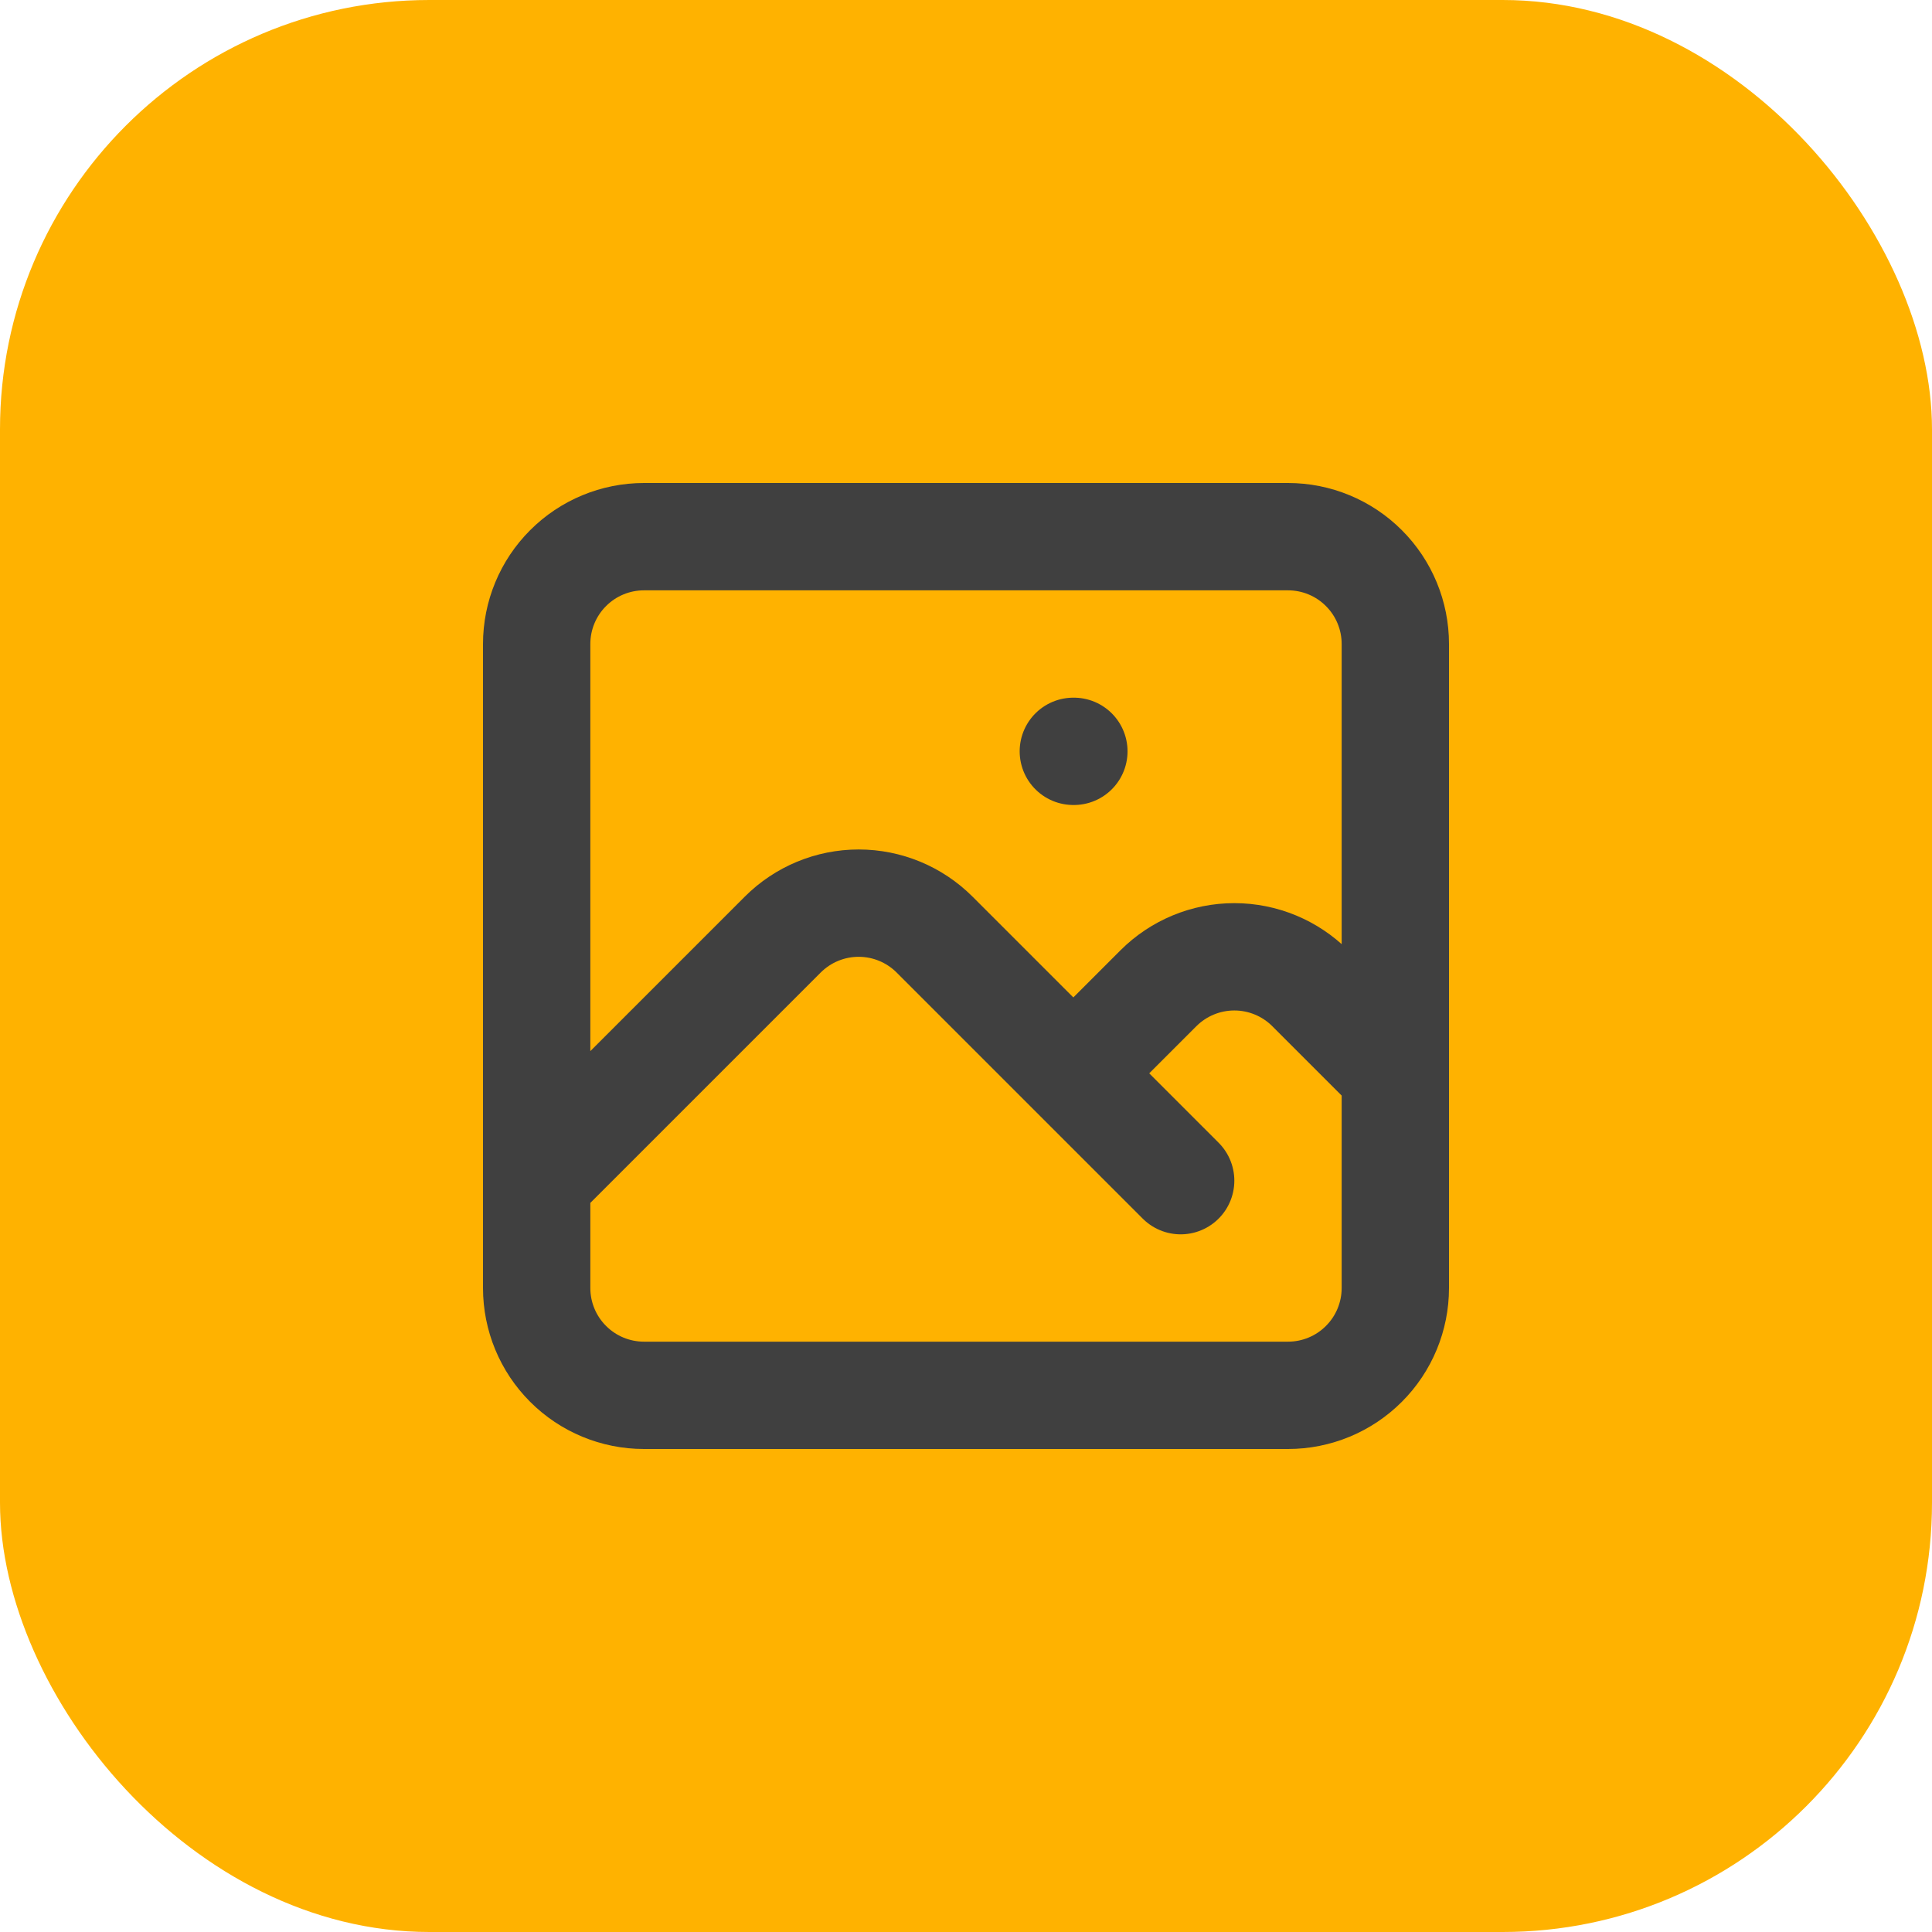
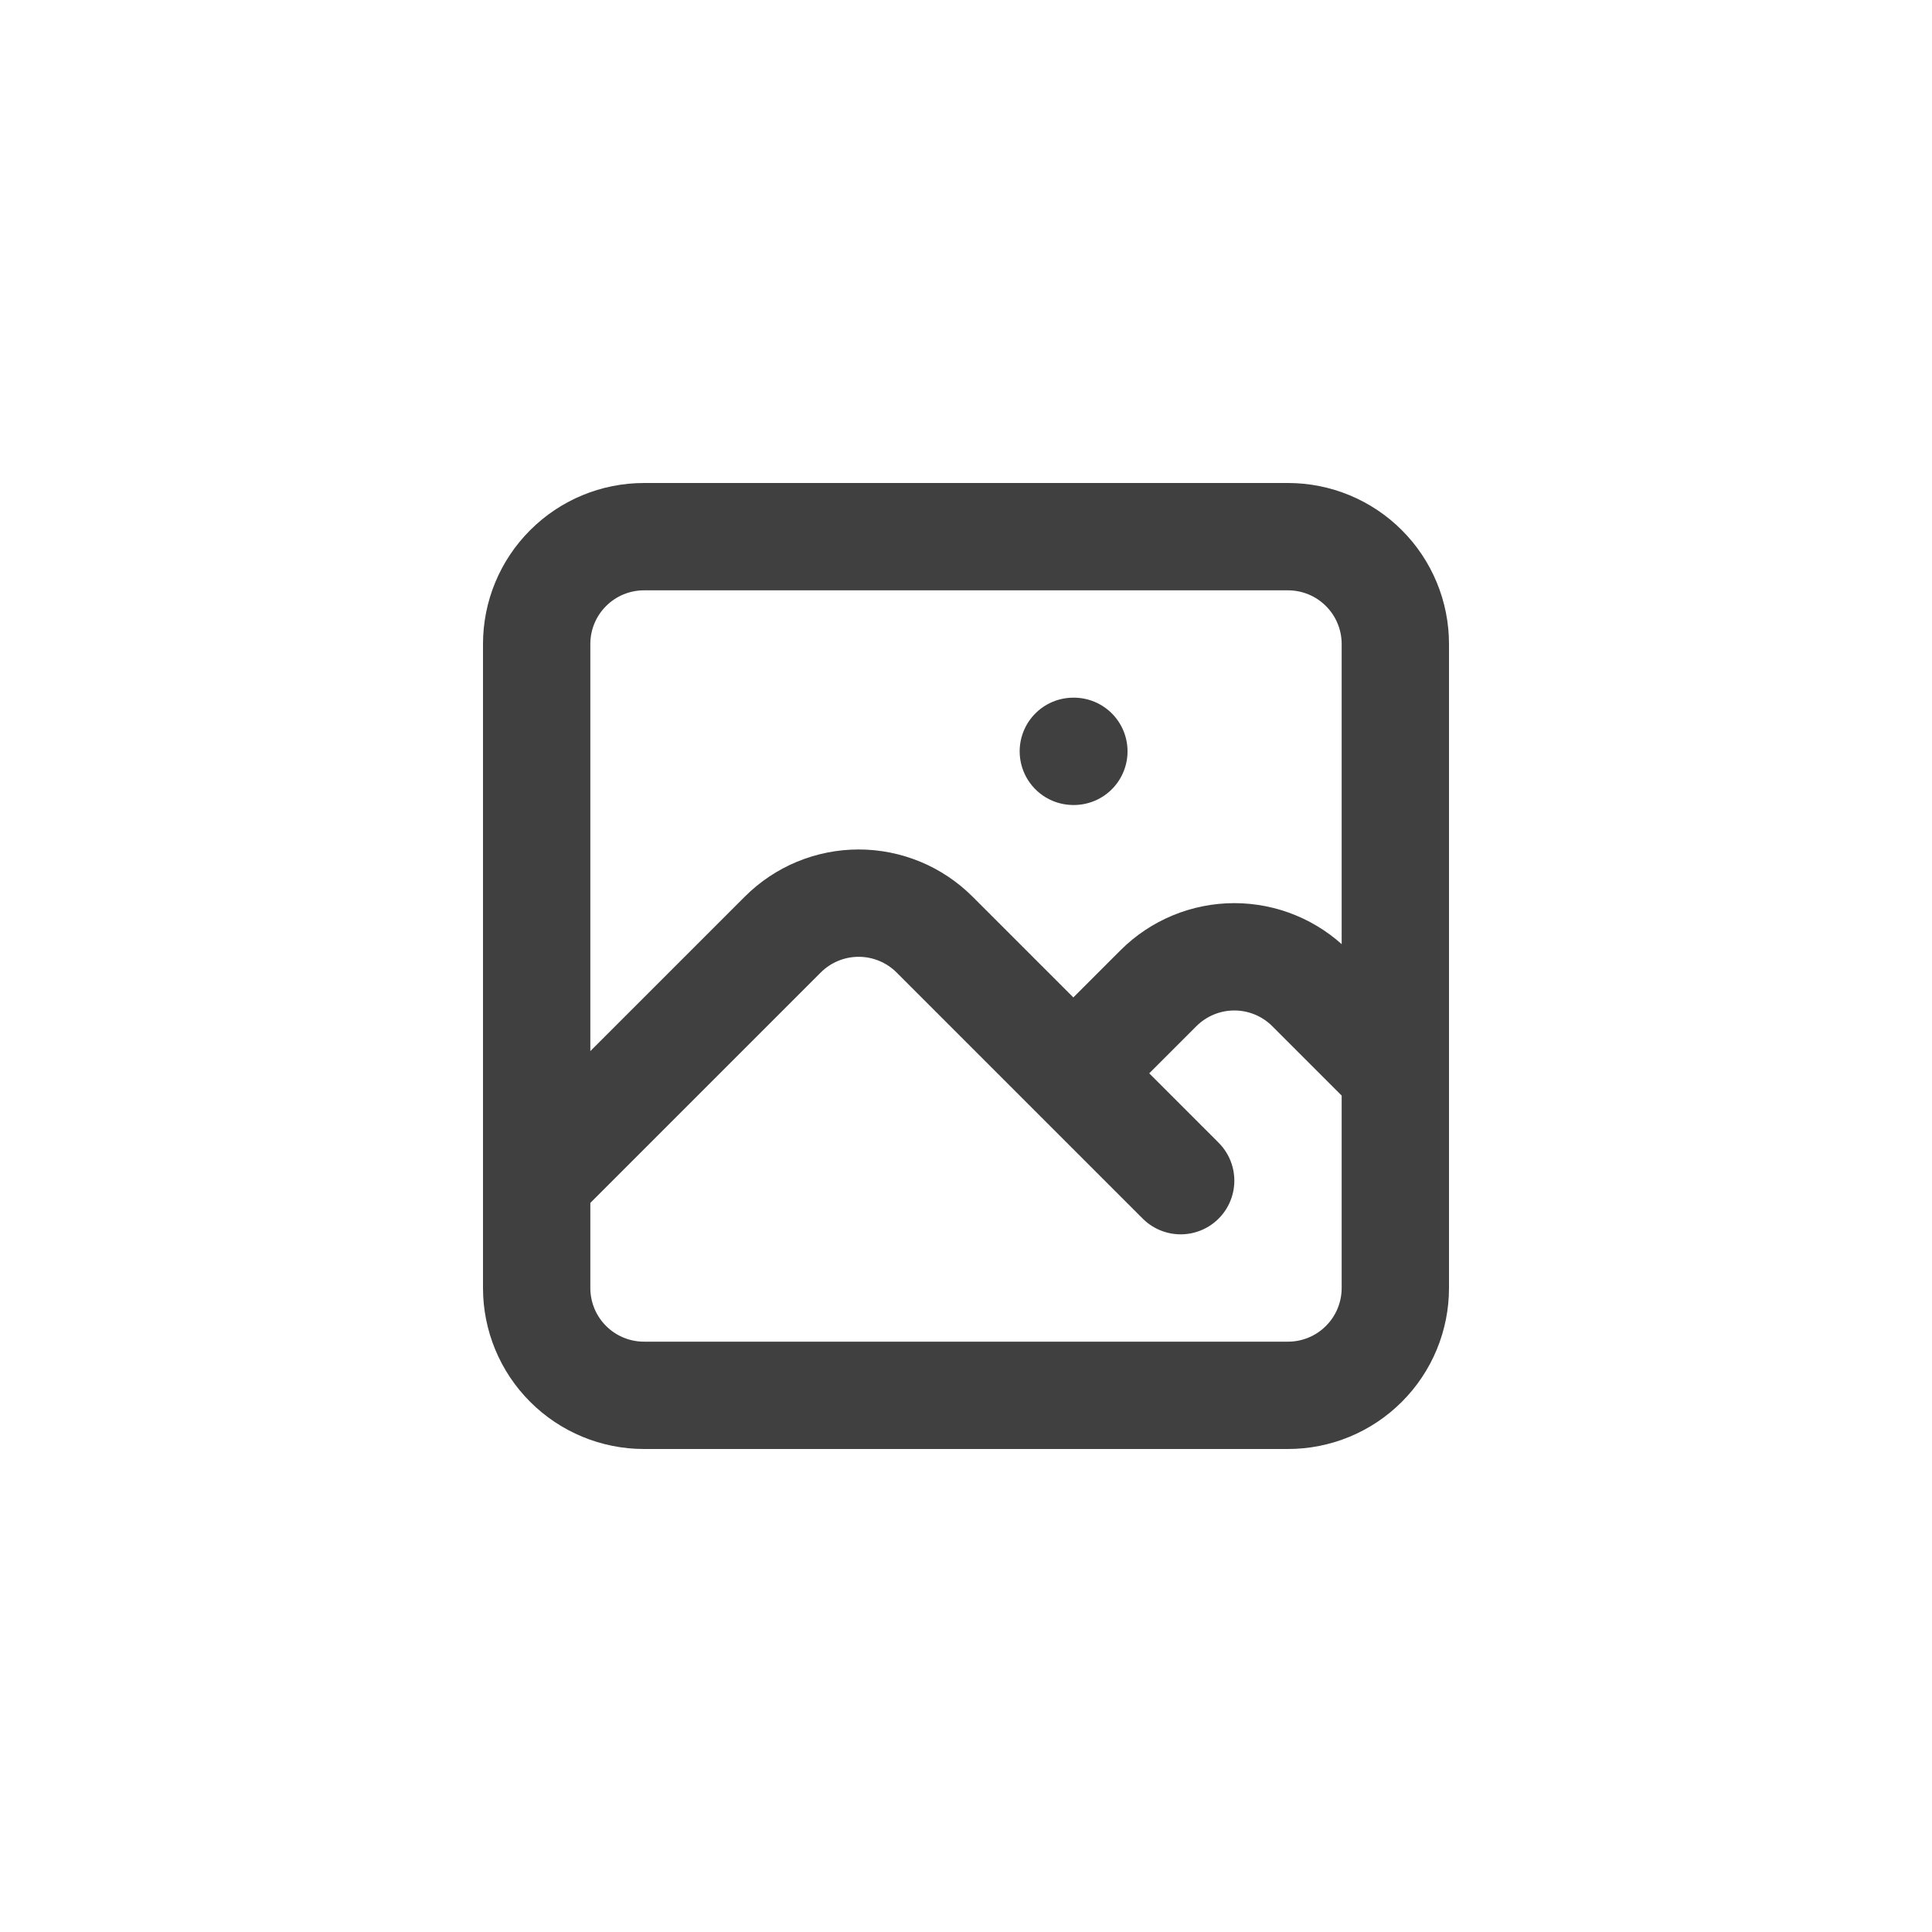
<svg xmlns="http://www.w3.org/2000/svg" width="54" height="54" viewBox="0 0 54 54" fill="none">
-   <rect width="54" height="54" rx="12" fill="#FFB200" />
  <path d="M15 33L21.879 26.121C22.442 25.559 23.204 25.243 24 25.243C24.796 25.243 25.558 25.559 26.121 26.121L33 33M30 30L32.379 27.621C32.942 27.059 33.705 26.743 34.5 26.743C35.295 26.743 36.058 27.059 36.621 27.621L39 30M30 21H30.015M18 39H36C36.796 39 37.559 38.684 38.121 38.121C38.684 37.559 39 36.796 39 36V18C39 17.204 38.684 16.441 38.121 15.879C37.559 15.316 36.796 15 36 15H18C17.204 15 16.441 15.316 15.879 15.879C15.316 16.441 15 17.204 15 18V36C15 36.796 15.316 37.559 15.879 38.121C16.441 38.684 17.204 39 18 39Z" stroke="#404040" stroke-width="3" stroke-linecap="round" stroke-linejoin="round" />
</svg>